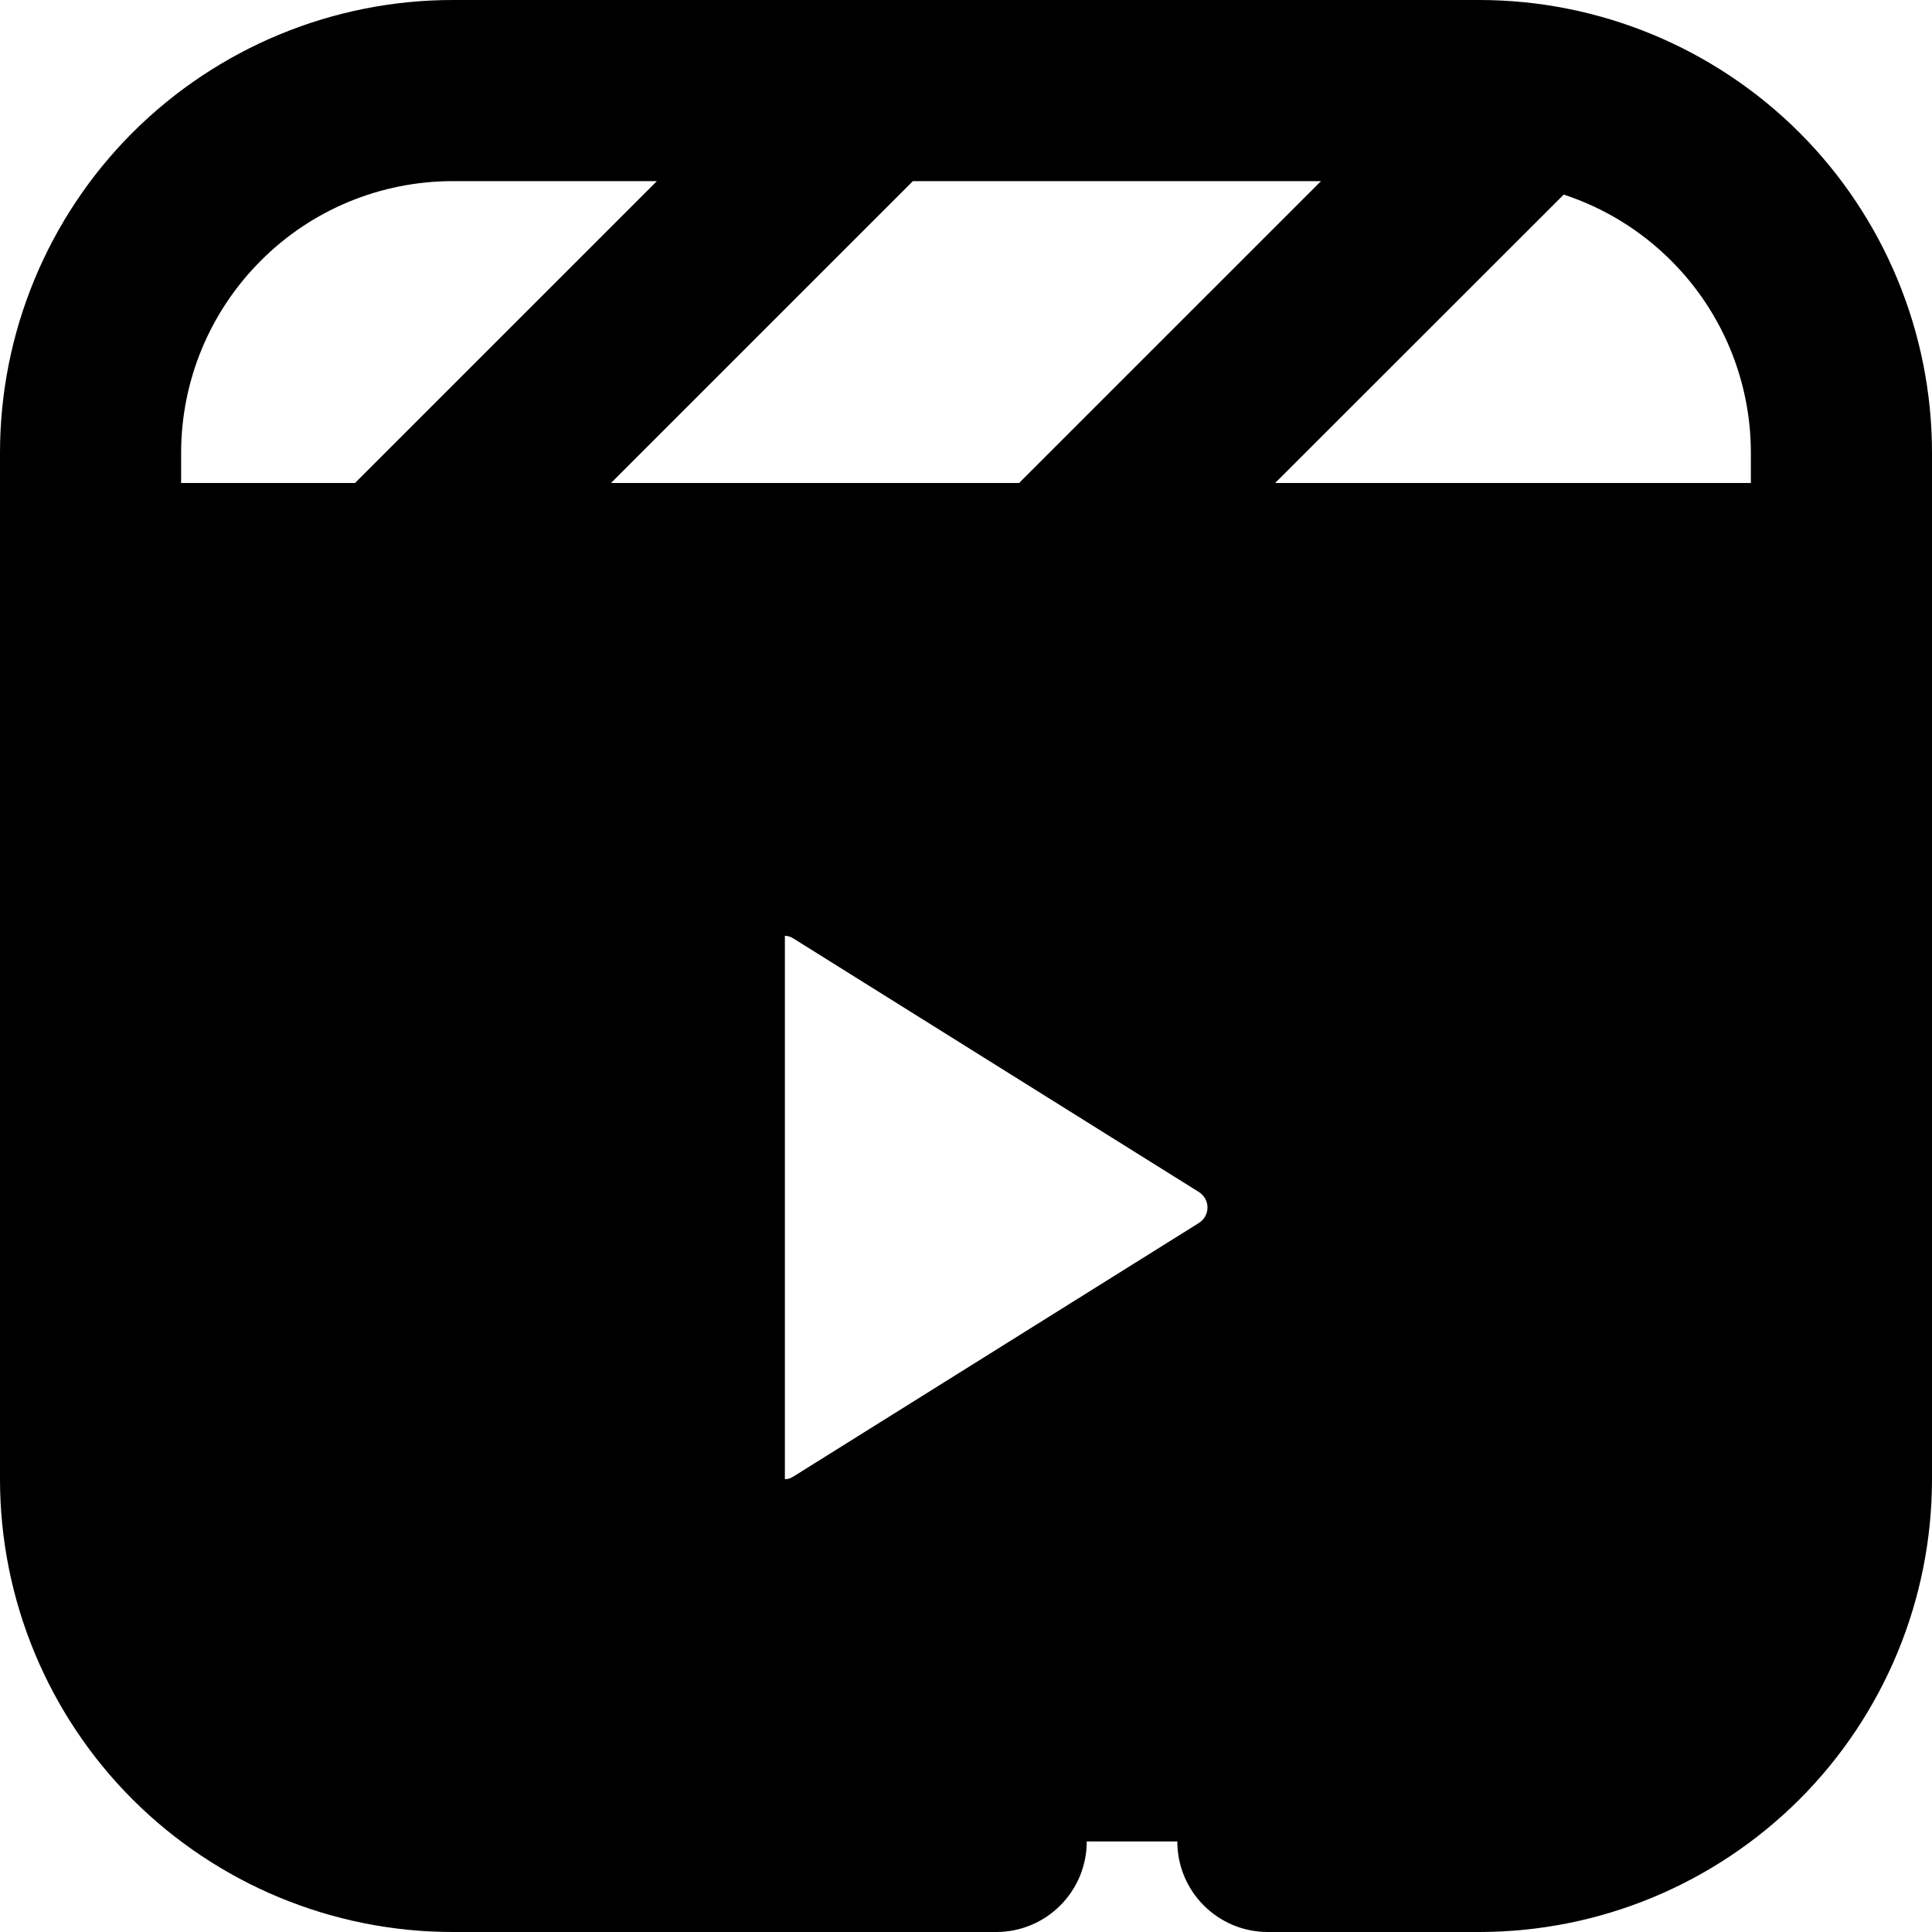
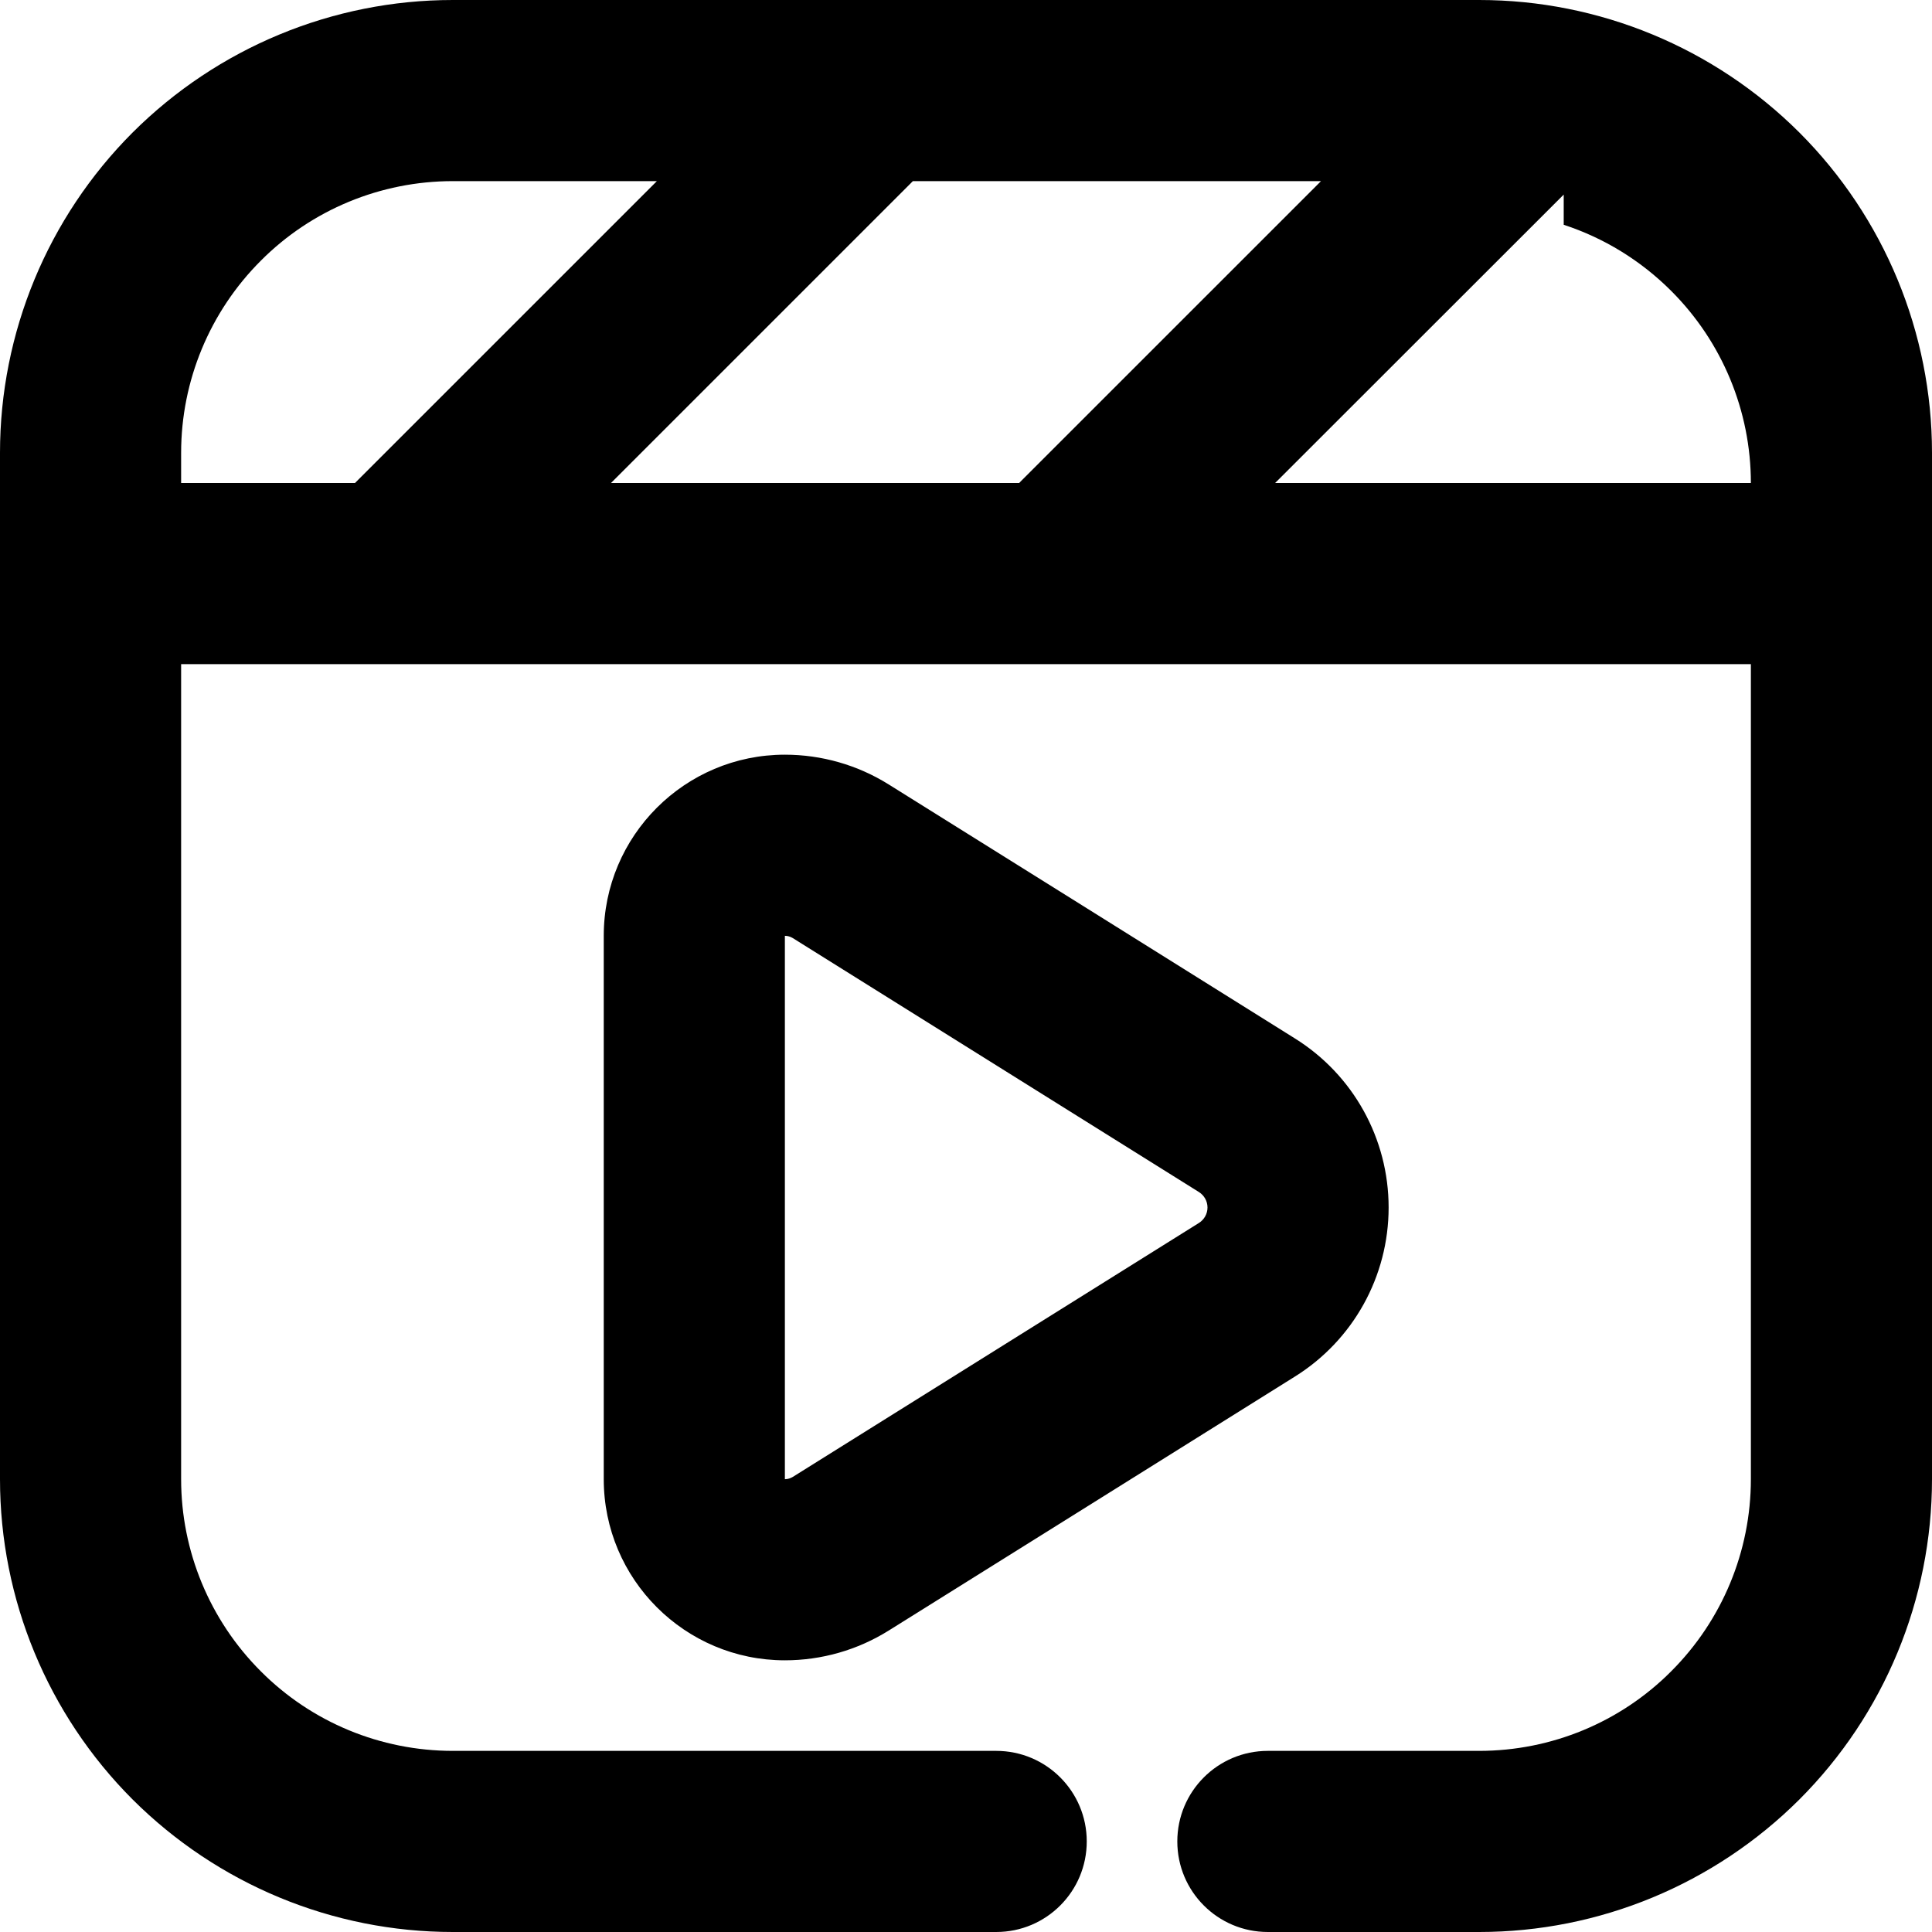
<svg xmlns="http://www.w3.org/2000/svg" clip-rule="evenodd" fill-rule="evenodd" stroke-linejoin="round" stroke-miterlimit="2" viewBox="0 0 64 64">
  <g transform="translate(-1688 -8)">
-     <path d="m1749 27h-58v30c0 3.183 1.26 6.235 3.52 8.485 2.25 2.251 5.3 3.515 8.48 3.515h34c3.18 0 6.24-1.264 8.49-3.515 2.25-2.25 3.51-5.302 3.51-8.485zm-35 33c.65 0 1.29-.184 1.85-.53 2.53-1.581 10.06-6.287 13.45-8.41 1.06-.659 1.7-1.816 1.7-3.06s-.64-2.401-1.7-3.06c-3.39-2.123-10.92-6.829-13.45-8.41-.56-.346-1.2-.53-1.85-.53-1.66 0-3 1.343-3 3v18c0 1.657 1.34 3 3 3z" fill="hsl(247, 67.3%, 58.8%)" />
-     <path d="m1688 23v34c0 3.978 1.58 7.794 4.39 10.607 2.82 2.813 6.63 4.393 10.61 4.393h18c1.66 0 3-1.344 3-3s-1.34-3-3-3h-18c-2.39 0-4.68-.948-6.36-2.636-1.69-1.688-2.64-3.977-2.64-6.364v-27h52v27c0 2.387-.95 4.676-2.64 6.364-1.68 1.688-3.97 2.636-6.36 2.636h-7c-1.66 0-3 1.344-3 3s1.34 3 3 3h7c3.98 0 7.79-1.58 10.61-4.393 2.81-2.813 4.39-6.629 4.39-10.607v-34c0-3.978-1.58-7.794-4.39-10.607-2.82-2.813-6.63-4.393-10.61-4.393h-34c-3.98 0-7.79 1.58-10.61 4.393-2.81 2.813-4.39 6.629-4.39 10.607zm26 40c1.22 0 2.41-.342 3.44-.986 2.53-1.581 10.06-6.287 13.45-8.41 1.94-1.208 3.11-3.326 3.11-5.604 0-2.278-1.17-4.396-3.11-5.604-3.39-2.123-10.92-6.829-13.45-8.41-1.03-.644-2.22-.986-3.44-.986-3.31 0-6 2.686-6 6v18c0 3.314 2.69 6 6 6zm0-6v-18c.09 0 .18.026.26.074l13.45 8.41c.18.111.29.306.29.516s-.11.405-.29.516l-13.45 8.41c-.08.046-.16.072-.25.074zm-4.24-43h-6.76c-2.39 0-4.68.948-6.36 2.636-1.69 1.688-2.64 3.977-2.64 6.364v1h5.76c.04-.041.08-.082.12-.121zm8.48 0c-.04.041-.08.082-.12.121l-9.88 9.879h13.52c.04-.041.08-.082.12-.121l9.88-9.879zm21.56.446-9.56 9.554h15.76v-1c0-2.387-.95-4.676-2.64-6.364-1.01-1.01-2.23-1.755-3.56-2.19z" fill="hsl(318, 16.6%, 19.4%)" />
+     <path d="m1688 23v34c0 3.978 1.58 7.794 4.39 10.607 2.82 2.813 6.63 4.393 10.61 4.393h18c1.66 0 3-1.344 3-3s-1.34-3-3-3h-18c-2.39 0-4.68-.948-6.36-2.636-1.69-1.688-2.64-3.977-2.64-6.364v-27h52v27c0 2.387-.95 4.676-2.64 6.364-1.68 1.688-3.97 2.636-6.36 2.636h-7c-1.66 0-3 1.344-3 3s1.34 3 3 3h7c3.98 0 7.79-1.58 10.61-4.393 2.81-2.813 4.39-6.629 4.39-10.607v-34c0-3.978-1.58-7.794-4.39-10.607-2.82-2.813-6.63-4.393-10.61-4.393h-34c-3.98 0-7.79 1.58-10.61 4.393-2.81 2.813-4.39 6.629-4.39 10.607zm26 40c1.22 0 2.41-.342 3.44-.986 2.53-1.581 10.06-6.287 13.45-8.41 1.94-1.208 3.11-3.326 3.11-5.604 0-2.278-1.17-4.396-3.11-5.604-3.39-2.123-10.92-6.829-13.45-8.41-1.03-.644-2.22-.986-3.44-.986-3.31 0-6 2.686-6 6v18c0 3.314 2.69 6 6 6zm0-6v-18c.09 0 .18.026.26.074l13.45 8.41c.18.111.29.306.29.516s-.11.405-.29.516l-13.45 8.41c-.08.046-.16.072-.25.074zm-4.24-43h-6.76c-2.39 0-4.68.948-6.36 2.636-1.69 1.688-2.64 3.977-2.64 6.364v1h5.76c.04-.041.08-.082.12-.121zm8.48 0c-.04.041-.08.082-.12.121l-9.88 9.879h13.52c.04-.041.08-.082.12-.121l9.88-9.879zm21.56.446-9.56 9.554h15.76c0-2.387-.95-4.676-2.64-6.364-1.01-1.01-2.23-1.755-3.56-2.19z" fill="hsl(318, 16.6%, 19.4%)" />
  </g>
</svg>